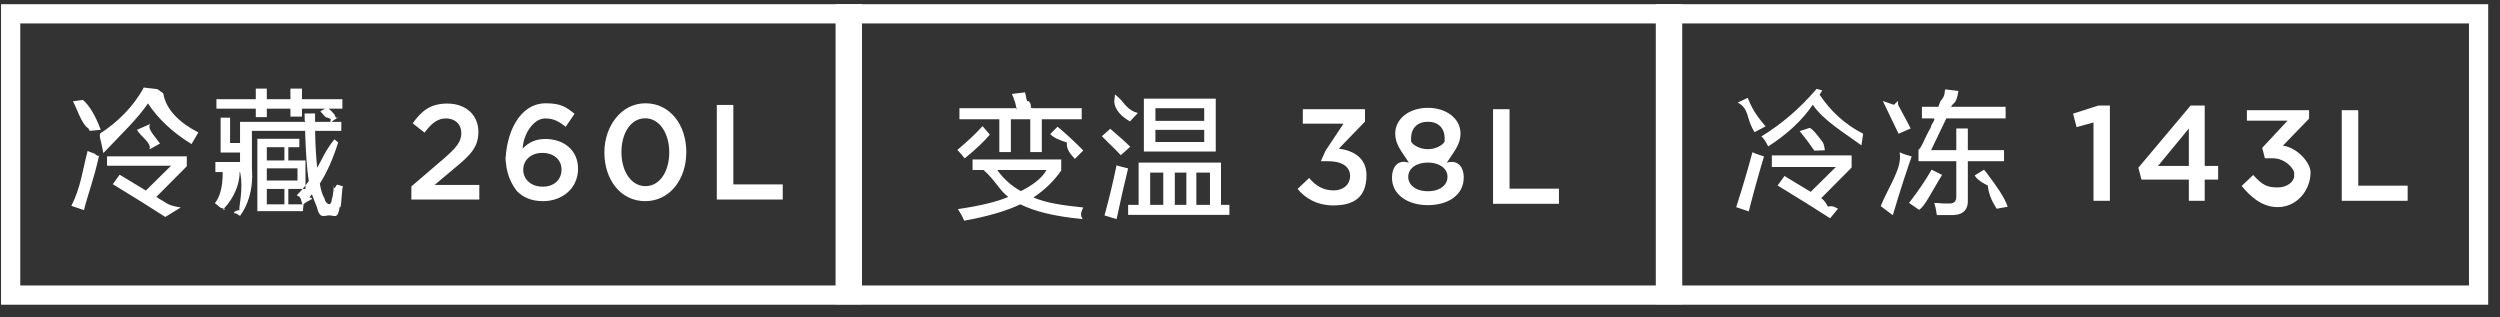
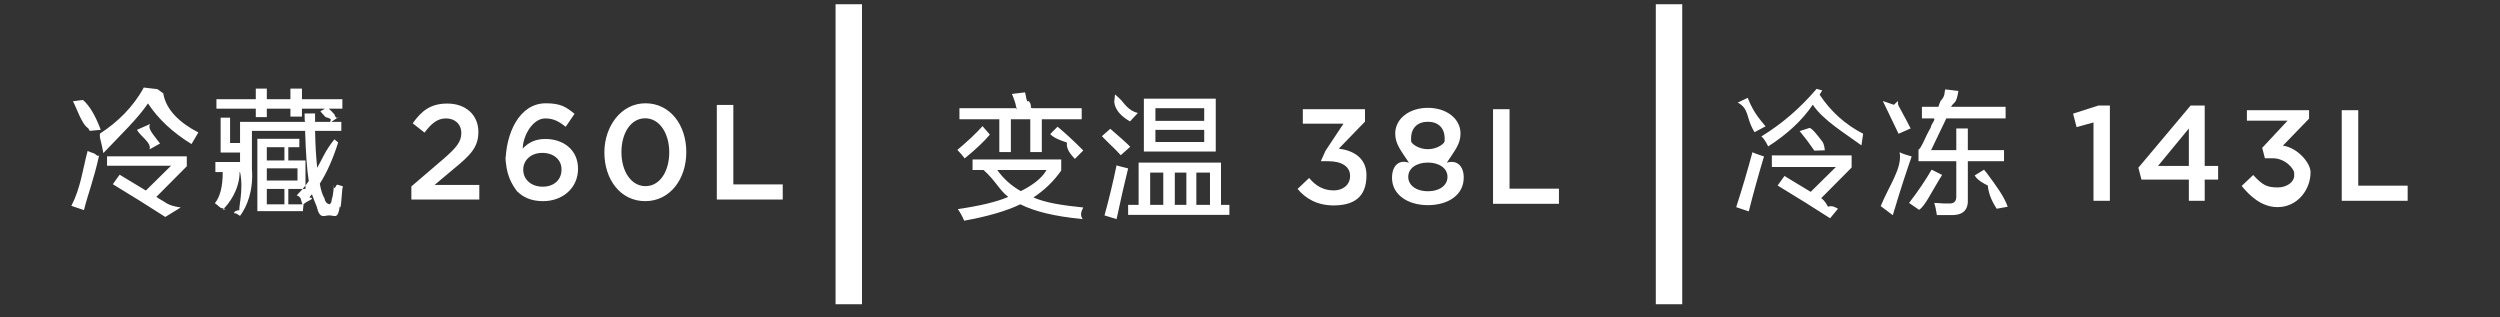
<svg xmlns="http://www.w3.org/2000/svg" width="260px" height="33px">
  <rect width="100%" height="100%" fill="#333333" stroke="none" />
  <path fill-rule="evenodd" fill="rgb(255, 255, 255)" d="M155.275,21.194 L155.275,11.355 L156.992,11.355 L156.992,19.620 L162.131,19.620 L162.131,21.194 L155.275,21.194 ZM148.498,21.335 C146.362,21.335 144.770,20.211 144.770,18.510 L144.770,18.482 C144.770,17.301 145.426,16.556 146.529,16.92 C145.705,15.656 145.105,14.996 145.105,13.899 L145.105,13.871 C145.105,12.367 146.543,11.215 148.498,11.215 C150.453,11.215 151.891,12.353 151.891,13.871 L151.891,13.899 C151.891,14.996 151.291,15.656 150.467,16.92 C151.542,16.584 152.227,17.287 152.227,18.454 L152.227,18.482 C152.227,20.253 150.635,21.335 148.498,21.335 ZM150.244,14.40 C150.244,13.281 149.545,12.663 148.498,12.663 C147.451,12.663 146.753,13.281 146.753,14.40 L146.753,14.68 C146.753,14.911 147.493,15.516 148.498,15.516 C149.504,15.516 150.244,14.911 150.244,14.68 L150.244,14.40 ZM150.537,18.383 C150.537,17.484 149.657,16.907 148.498,16.907 C147.339,16.907 146.459,17.484 146.459,18.383 L146.459,18.411 C146.459,19.213 147.213,19.887 148.498,19.887 C149.783,19.887 150.537,19.227 150.537,18.411 L150.537,18.383 ZM138.691,21.363 C136.988,21.363 135.773,20.646 134.949,19.648 L136.150,18.510 C136.848,19.339 137.630,19.803 138.719,19.803 C139.669,19.803 140.409,19.213 140.409,18.313 L140.409,18.285 C140.409,17.315 139.529,16.767 138.161,16.767 L137.365,16.767 L137.85,15.685 L139.725,12.859 L135.494,12.859 L135.494,11.355 L141.959,11.355 L141.959,12.648 L139.236,15.460 C140.716,15.642 142.113,16.401 142.113,18.215 L142.113,18.243 C142.113,20.56 140.730,21.363 138.691,21.363 ZM117.325,21.304 L118.416,21.304 L118.416,16.910 L126.984,16.910 L126.984,21.304 L127.857,21.304 L127.857,22.348 L117.325,22.348 L117.325,21.304 ZM124.419,21.304 L125.838,21.304 L125.838,17.954 L124.419,17.954 L124.419,21.304 ZM122.18,21.304 L123.382,21.304 L123.382,17.954 L122.18,17.954 L122.18,21.304 ZM119.617,21.304 L120.981,21.304 L120.981,17.954 L119.617,17.954 L119.617,21.304 ZM118.962,10.264 L126.438,10.264 L126.438,15.757 L118.962,15.757 L118.962,10.264 ZM120.163,14.768 L125.238,14.768 L125.238,13.505 L120.163,13.505 L120.163,14.768 ZM120.163,12.571 L125.238,12.571 L125.238,11.253 L120.163,11.253 L120.163,12.571 ZM115.88,10.593 L115.961,9.824 C116.106,9.934 116.306,10.118 116.561,10.374 C116.815,10.593 117.306,11.52 118.34,11.747 L117.52,12.626 C116.616,12.113 115.961,11.436 115.88,10.593 ZM117.543,15.262 L116.561,16.141 C116.306,15.848 115.869,15.409 115.251,14.823 C114.960,14.530 114.741,14.310 114.596,14.164 L115.470,13.395 C116.415,14.201 117.107,14.823 117.543,15.262 ZM106.112,21.249 C104.656,21.945 102.710,22.513 100.273,22.952 C100.127,22.586 99.909,22.183 99.618,21.744 C101.910,21.414 103.656,20.994 104.857,20.480 C103.910,19.748 103.56,18.815 102.292,17.679 L101.146,17.679 L101.146,16.581 L110.368,16.581 L110.368,17.734 C109.604,18.833 108.640,19.766 107.476,20.535 C108.822,21.12 110.550,21.359 112.660,21.579 C112.478,21.945 112.278,22.348 112.60,22.787 C109.586,22.494 107.603,21.982 106.112,21.249 ZM108.840,17.679 L103.711,17.679 C104.366,18.595 105.184,19.327 106.166,19.876 C107.112,19.401 108.3,18.668 108.840,17.679 ZM110.96,14.823 C109.695,14.420 109.404,14.128 109.222,13.944 L109.986,13.175 C110.823,13.871 111.714,14.695 112.660,15.647 L111.787,16.526 C111.423,16.123 110.859,15.556 110.96,14.823 ZM102.947,13.999 C102.328,14.732 101.455,15.556 100.328,16.471 C100.109,16.178 99.854,15.885 99.564,15.592 C100.655,14.677 101.528,13.853 102.183,13.120 L102.947,13.999 ZM108.349,15.812 L107.149,15.812 L107.149,12.406 L105.130,12.406 L105.130,15.812 L103.929,15.812 L103.929,12.406 L99.782,12.406 L99.782,11.253 L105.785,11.253 C105.748,11.70 105.657,10.813 105.512,10.484 C105.403,10.154 105.311,9.916 105.239,9.769 L106.603,9.605 C106.676,9.788 106.785,10.81 106.930,10.484 C107.40,10.813 107.130,11.52 107.203,11.198 L107.40,11.253 L112.497,11.253 L112.497,12.406 L108.349,12.406 L108.349,15.812 ZM116.452,17.295 C116.852,17.404 117.142,17.478 117.325,17.514 C116.961,18.979 116.561,20.737 116.124,22.787 L114.869,22.403 C115.342,20.682 115.760,18.942 116.124,17.185 C116.197,17.222 116.306,17.259 116.452,17.295 Z" />
  <path fill-rule="evenodd" fill="rgb(255, 255, 255)" d="M243.541,20.885 L243.541,11.46 L245.258,11.46 L245.258,19.311 L250.397,19.311 L250.397,20.885 L243.541,20.885 ZM236.876,21.54 C235.172,21.54 233.957,20.337 233.133,19.339 L234.334,18.200 C235.33,19.30 235.815,19.493 236.904,19.493 C237.853,19.493 238.593,18.903 238.593,18.3 L238.593,17.975 C238.593,17.6 237.714,16.457 236.345,16.457 L235.549,16.457 L235.270,15.375 L237.909,12.550 L233.678,12.550 L233.678,11.46 L240.143,11.46 L240.143,12.339 L237.420,15.150 C238.901,15.333 240.297,16.92 240.297,17.905 L240.297,17.933 C240.297,19.746 238.915,21.54 236.876,21.54 ZM229.289,20.885 L227.641,20.885 L227.641,18.678 L222.712,18.678 L222.391,17.441 L227.823,10.976 L229.289,10.976 L229.289,17.259 L230.685,17.259 L230.685,18.678 L229.289,18.678 L229.289,20.885 ZM227.641,13.365 L224.430,17.259 L227.641,17.259 L227.641,13.365 ZM217.724,12.733 L215.965,13.224 L215.601,11.819 L218.241,10.976 L219.428,10.976 L219.428,20.885 L217.724,20.885 L217.724,12.733 ZM206.73,19.292 C205.745,18.817 205.508,18.468 205.363,18.248 L206.346,17.644 C206.382,17.718 206.455,17.809 206.564,17.919 C207.691,19.421 208.437,20.464 208.801,21.50 L207.655,21.709 C207.364,21.233 206.837,20.428 206.73,19.292 ZM200.834,15.612 L203.454,15.612 L203.454,13.360 L204.654,13.360 L204.654,15.612 L208.419,15.612 L208.419,16.765 L204.654,16.765 L204.654,20.665 C204.727,21.764 204.218,22.331 203.126,22.368 C202.580,22.368 202.16,22.368 201.434,22.368 C201.361,21.855 201.271,21.434 201.162,21.105 C201.343,21.105 201.671,21.123 202.144,21.160 C202.435,21.160 202.616,21.160 202.690,21.160 C203.235,21.196 203.489,20.921 203.454,20.336 L203.454,16.765 L199.525,16.765 L199.525,15.557 C199.815,15.45 200.234,14.203 200.780,13.30 C200.925,12.701 201.34,12.463 201.107,12.316 L199.88,12.316 L199.88,11.108 L201.598,11.108 C201.634,10.962 201.707,10.760 201.816,10.504 C202.35,9.954 202.198,9.552 202.308,9.295 L203.672,9.460 C203.454,10.9 203.199,10.558 202.908,11.108 L208.583,11.108 L208.583,12.316 L202.417,12.316 C201.689,13.854 201.162,14.953 200.834,15.612 ZM195.595,21.434 C196.432,19.347 197.87,17.479 197.560,15.832 C197.851,15.978 198.269,16.125 198.815,16.271 C198.414,17.406 197.760,19.329 196.851,22.38 L195.595,21.434 ZM195.814,10.504 L196.960,10.9 C197.69,10.229 197.233,10.558 197.451,10.998 C198.32,12.60 198.451,12.847 198.706,13.360 L197.451,13.909 C196.723,12.371 196.177,11.236 195.814,10.504 ZM193.59,15.118 C191.95,13.909 189.585,12.500 188.530,10.888 C187.438,12.500 185.892,13.946 183.891,15.227 C183.673,14.788 183.436,14.385 183.182,14.19 C185.365,12.847 187.2,11.255 188.93,9.240 L189.512,9.405 L189.239,9.844 C190.403,11.602 191.913,12.957 193.768,13.909 L193.59,15.118 ZM182.309,13.470 C181.617,12.225 181.90,11.291 180.726,10.668 L181.763,10.174 C182.418,11.90 183.36,12.78 183.619,13.140 L182.473,13.744 C182.327,13.489 182.272,13.397 182.309,13.470 ZM182.964,16.106 C183.182,16.180 183.346,16.235 183.455,16.271 C182.872,18.212 182.345,20.116 181.872,21.984 L180.563,21.544 C181.181,19.640 181.744,17.736 182.254,15.832 C182.399,15.905 182.636,15.996 182.964,16.106 ZM188.202,13.30 C188.493,13.397 188.893,13.909 189.403,14.568 C189.585,14.788 189.712,14.953 189.785,15.63 L188.694,15.667 C188.220,14.972 187.711,14.294 187.166,13.634 L188.202,13.30 ZM192.568,17.424 L189.403,20.610 C189.548,20.720 189.785,20.867 190.112,21.50 C190.549,21.342 190.894,21.562 191.149,21.709 L190.331,22.698 C188.803,21.709 186.983,20.574 184.874,19.292 L185.583,18.303 L188.312,19.951 L190.931,17.370 L184.273,17.370 L184.273,16.161 L192.568,16.161 L192.568,17.424 ZM201.980,18.193 C201.907,18.303 201.816,18.450 201.707,18.633 C200.870,19.988 200.161,21.50 199.579,21.819 L198.542,21.105 C199.451,19.933 200.234,18.780 200.889,17.644 L201.980,18.193 Z" />
  <path fill-rule="evenodd" fill="rgb(255, 255, 255)" d="M74.549,20.750 L74.549,10.911 L76.266,10.911 L76.266,19.176 L81.405,19.176 L81.405,20.750 L74.549,20.750 ZM67.101,20.919 C64.532,20.919 62.856,18.670 62.856,15.858 L62.856,15.830 C62.856,13.19 64.560,10.742 67.129,10.742 C69.685,10.742 71.374,12.991 71.374,15.802 L71.374,15.830 C71.374,18.642 69.671,20.919 67.101,20.919 ZM69.601,15.830 C69.601,13.891 68.609,12.302 67.101,12.302 C65.593,12.302 64.630,13.863 64.630,15.802 L64.630,15.830 C64.630,17.770 65.607,19.358 67.129,19.358 C68.651,19.358 69.601,17.784 69.601,15.858 L69.601,15.830 ZM56.484,20.919 C55.284,20.919 54.418,20.539 53.761,19.878 C53.21,19.134 52.574,18.107 52.574,16.126 L52.574,16.97 C52.574,13.89 53.999,10.742 56.764,10.742 C58.35,10.742 58.900,11.150 59.752,11.838 L58.830,13.188 C58.146,12.640 57.574,12.316 56.708,12.316 C55.4,12.316 54.390,14.102 54.362,15.451 C54.934,14.846 55.661,14.453 56.708,14.453 C58.593,14.453 60.115,15.577 60.115,17.545 L60.115,17.573 C60.115,19.527 58.537,20.919 56.484,20.919 ZM58.398,17.615 C58.398,16.632 57.616,15.901 56.401,15.901 C55.186,15.901 54.418,16.688 54.418,17.630 L54.418,17.658 C54.418,18.656 55.228,19.415 56.443,19.415 C57.657,19.415 58.398,18.656 58.398,17.644 L58.398,17.615 ZM42.782,19.387 L46.147,16.505 C47.474,15.352 47.976,14.734 47.976,13.848 C47.976,12.893 47.292,12.316 46.399,12.316 C45.505,12.316 44.890,12.808 44.150,13.792 L42.921,12.822 C43.857,11.515 44.779,10.770 46.524,10.770 C48.437,10.770 49.750,11.951 49.750,13.708 L49.750,13.736 C49.750,15.296 48.940,16.126 47.208,17.545 L45.198,19.232 L49.848,19.232 L49.848,20.750 L42.782,20.750 L42.782,19.387 ZM35.115,19.212 C35.369,19.286 35.551,19.341 35.660,19.377 C35.660,19.451 35.642,19.524 35.606,19.596 C35.533,20.475 35.442,21.98 35.333,21.464 C35.151,22.86 34.787,22.398 34.242,22.398 C33.696,22.398 33.259,22.86 32.932,21.464 C32.786,21.134 32.622,20.714 32.441,20.201 C32.368,20.274 32.277,20.384 32.168,20.530 C32.95,20.640 31.895,20.878 31.568,21.244 L31.513,21.80 L31.513,21.958 L26.766,21.958 L26.766,14.433 L31.131,14.433 L31.131,15.312 L29.985,15.312 L29.985,16.685 L31.77,16.685 L31.77,19.651 L29.985,19.651 L29.985,21.25 L31.459,21.25 C31.240,20.768 31.40,20.530 30.858,20.311 C31.367,19.798 31.786,19.304 32.113,18.827 C31.931,17.729 31.804,15.990 31.731,13.609 L26.2,13.609 L26.2,17.564 C26.37,19.835 25.692,21.464 24.965,22.453 C24.891,22.416 24.747,22.324 24.528,22.178 C24.310,22.31 24.164,21.921 24.92,21.849 C24.747,21.80 25.37,19.761 24.965,17.894 L24.92,17.894 C24.92,19.725 23.782,21.25 23.164,21.794 C23.91,21.757 23.0,21.684 22.891,21.574 C22.600,21.317 22.418,21.171 22.345,21.134 C22.891,20.475 23.164,19.396 23.164,17.894 L22.400,17.894 L22.400,16.850 L24.965,16.850 L24.965,15.861 L22.946,15.861 L22.946,12.236 L23.928,12.236 L23.928,14.873 L24.965,14.873 L24.965,12.676 L31.731,12.676 C31.695,12.383 31.677,12.90 31.677,11.797 L32.768,11.797 L32.768,12.676 L34.351,12.676 C34.242,12.566 34.78,12.401 33.860,12.181 C33.641,11.925 33.459,11.724 33.314,11.577 L33.805,11.302 L31.404,11.302 L31.404,12.126 L30.204,12.126 L30.204,11.302 L27.748,11.302 L27.748,12.181 L26.602,12.181 L26.602,11.302 L22.509,11.302 L22.509,10.314 L26.602,10.314 L26.602,9.215 L27.748,9.215 L27.748,10.314 L30.204,10.314 L30.204,9.215 L31.404,9.215 L31.404,10.314 L35.606,10.314 L35.606,11.302 L34.187,11.302 C34.369,11.449 34.569,11.651 34.787,11.907 C34.932,12.53 35.41,12.163 35.115,12.236 L34.460,12.676 L35.497,12.676 L35.497,13.609 L32.768,13.609 C32.804,15.37 32.877,16.320 32.987,17.454 C33.459,16.649 33.823,15.661 34.78,14.488 L35.169,14.818 C34.624,16.539 33.987,17.968 33.259,19.102 C33.369,19.761 33.532,20.274 33.751,20.640 C33.896,21.43 34.59,21.225 34.242,21.189 C34.351,21.189 34.441,21.25 34.515,20.695 C34.587,20.512 34.659,20.18 34.733,19.212 C34.733,19.139 34.733,19.84 34.733,19.47 C34.805,19.84 34.932,19.139 35.115,19.212 ZM27.748,21.25 L29.58,21.25 L29.58,19.651 L27.748,19.651 L27.748,21.25 ZM29.58,15.312 L27.748,15.312 L27.748,16.685 L29.58,16.685 L29.58,15.312 ZM30.94,18.773 L30.94,17.509 L27.748,17.509 L27.748,18.773 L30.94,18.773 ZM19.918,14.983 C17.954,13.774 16.444,12.365 15.389,10.753 C14.298,12.365 12.751,13.811 10.750,15.92 C10.532,14.653 10.295,14.250 10.41,13.884 C12.224,12.712 13.861,11.120 14.952,9.105 L16.371,9.270 L16.98,9.709 C17.262,11.467 18.772,12.822 20.628,13.774 L19.918,14.983 ZM9.168,13.335 C8.476,12.90 7.949,11.156 7.585,10.533 L8.622,10.39 C9.277,10.955 9.895,11.943 10.478,13.5 L9.332,13.609 C9.186,13.354 9.131,13.262 9.168,13.335 ZM9.823,15.971 C10.41,16.45 10.205,16.100 10.314,16.136 C9.732,18.77 9.204,19.981 8.731,21.849 L7.422,21.409 C8.40,19.506 8.604,17.601 9.113,15.697 C9.258,15.770 9.495,15.861 9.823,15.971 ZM15.62,12.895 C15.352,13.262 15.752,13.774 16.262,14.433 C16.444,14.653 16.571,14.818 16.644,14.928 L15.553,15.532 C15.79,14.837 14.570,14.159 14.25,13.499 L15.62,12.895 ZM19.427,17.289 L16.262,20.475 C16.407,20.585 16.644,20.732 16.971,20.915 C17.408,21.207 17.753,21.427 18.8,21.574 L17.190,22.563 C15.662,21.574 13.842,20.439 11.733,19.157 L12.442,18.168 L15.171,19.816 L17.790,17.235 L11.132,17.235 L11.132,16.26 L19.427,16.26 L19.427,17.289 Z" />
-   <path fill-rule="evenodd" stroke="rgb(255, 255, 255)" stroke-width="2px" stroke-linecap="butt" stroke-linejoin="miter" fill="none" d="M1.108,1.437 L257.772,1.437 L257.772,30.69 L1.108,30.69 L1.108,1.437 Z" />
  <path fill-rule="evenodd" stroke="rgb(255, 255, 255)" stroke-width="2px" stroke-linecap="butt" stroke-linejoin="miter" fill="none" d="M87.899,1.441 L88.647,1.441 L88.647,30.64 L87.899,30.64 L87.899,1.441 Z" />
  <path fill-rule="evenodd" stroke="rgb(255, 255, 255)" stroke-width="2px" stroke-linecap="butt" stroke-linejoin="miter" fill="none" d="M173.204,1.441 L173.952,1.441 L173.952,30.64 L173.204,30.64 L173.204,1.441 Z" />
</svg>